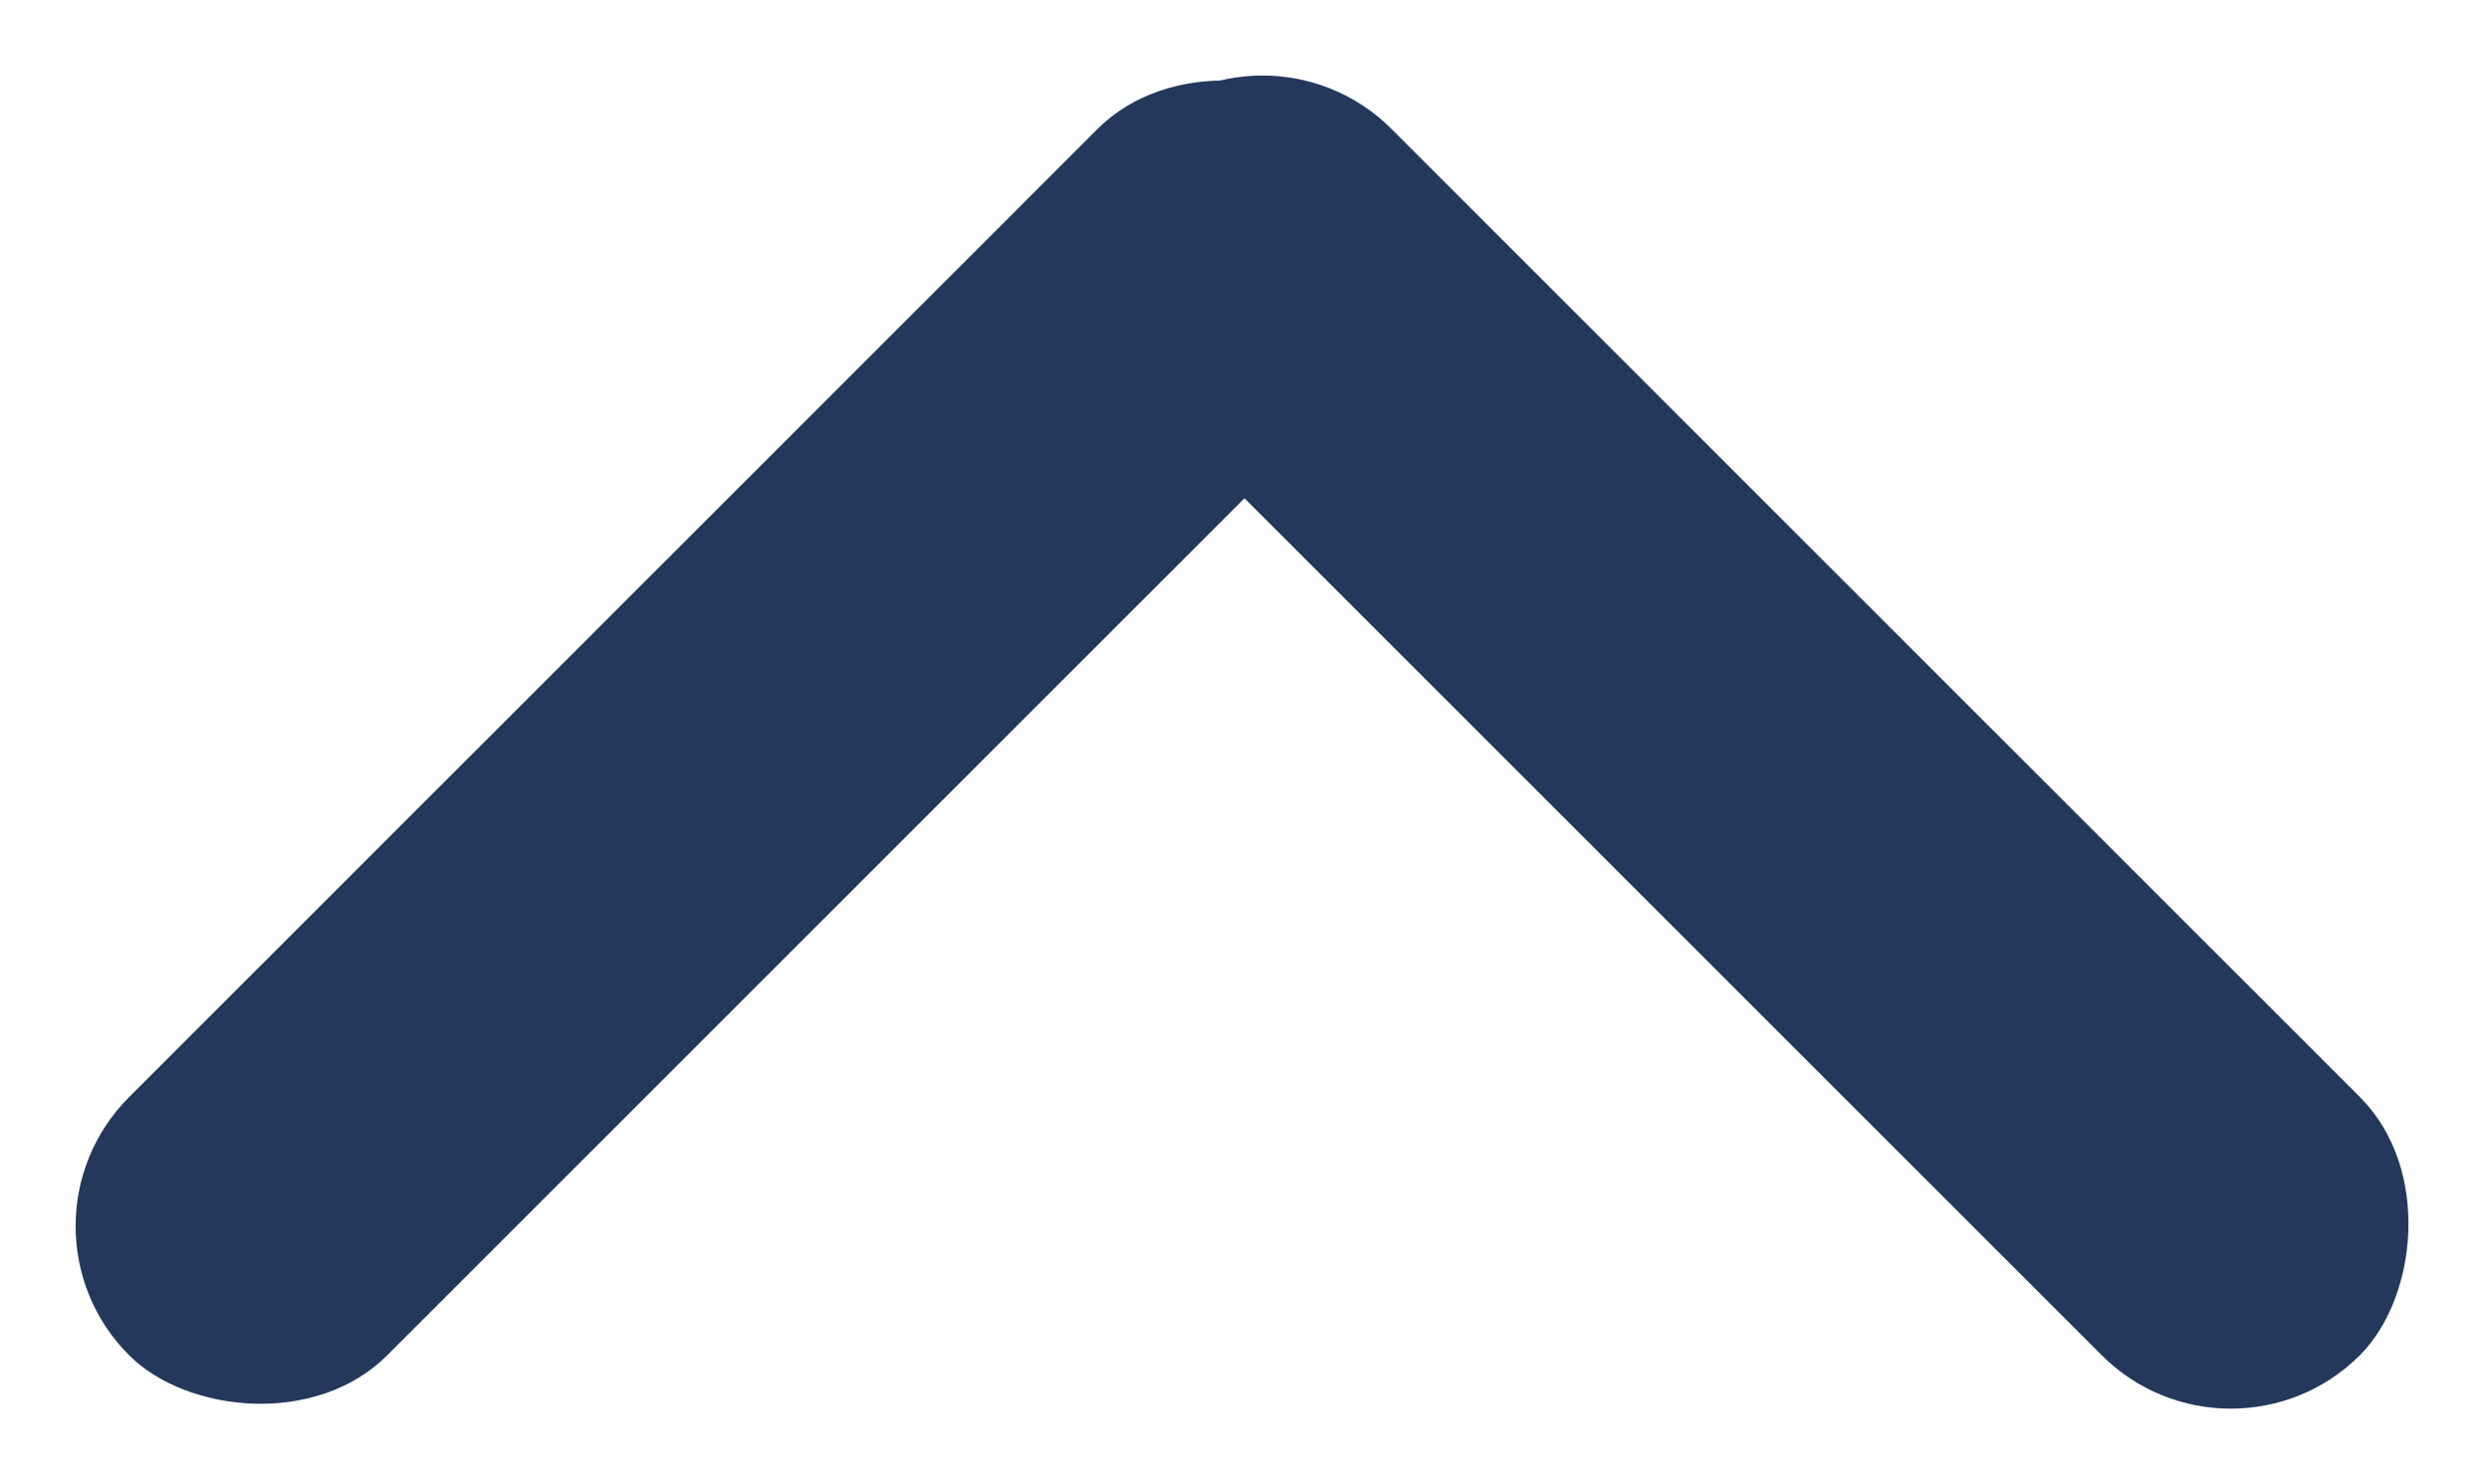
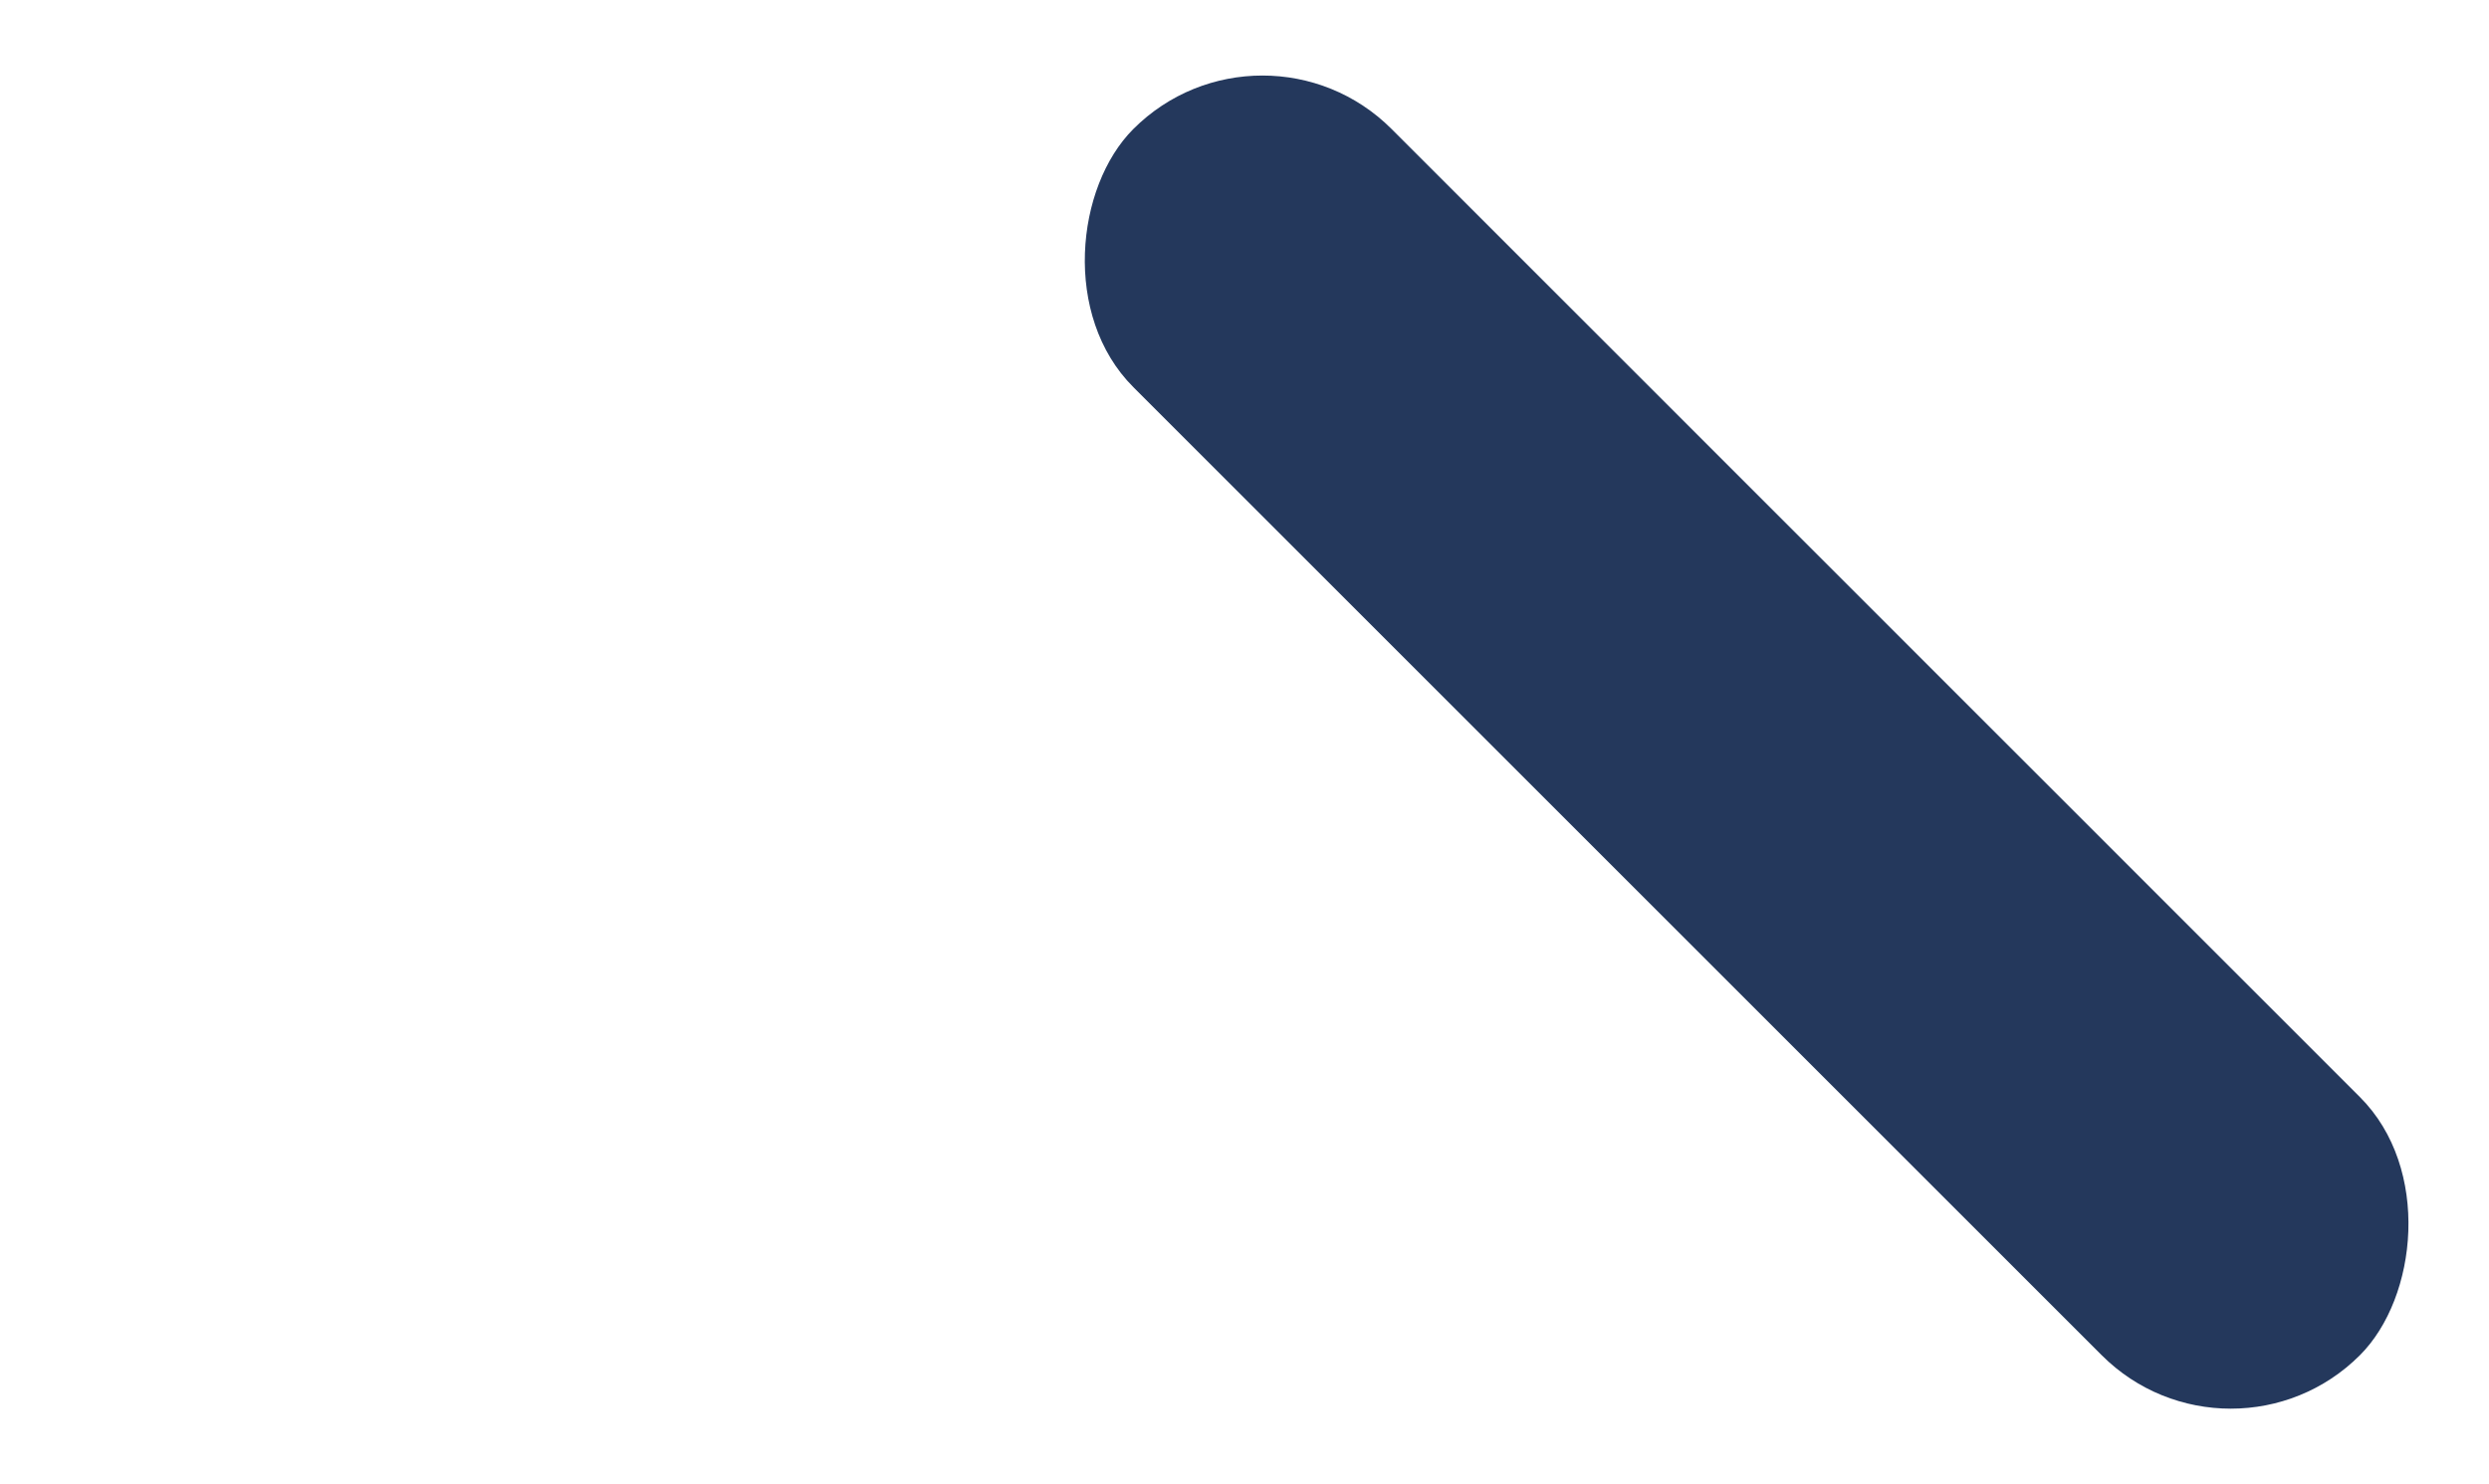
<svg xmlns="http://www.w3.org/2000/svg" width="27.263" height="16.263">
  <g fill="#24385C" data-name="Gruppe 304" transform="rotate(-90 -136.868 455.147)">
    <rect width="19" height="4" data-name="Rechteck 43" rx="2" transform="rotate(-45 895.129 -56.341)" />
-     <rect width="19" height="4" data-name="Rechteck 44" rx="2" transform="rotate(45 -562.203 663.987)" />
  </g>
</svg>